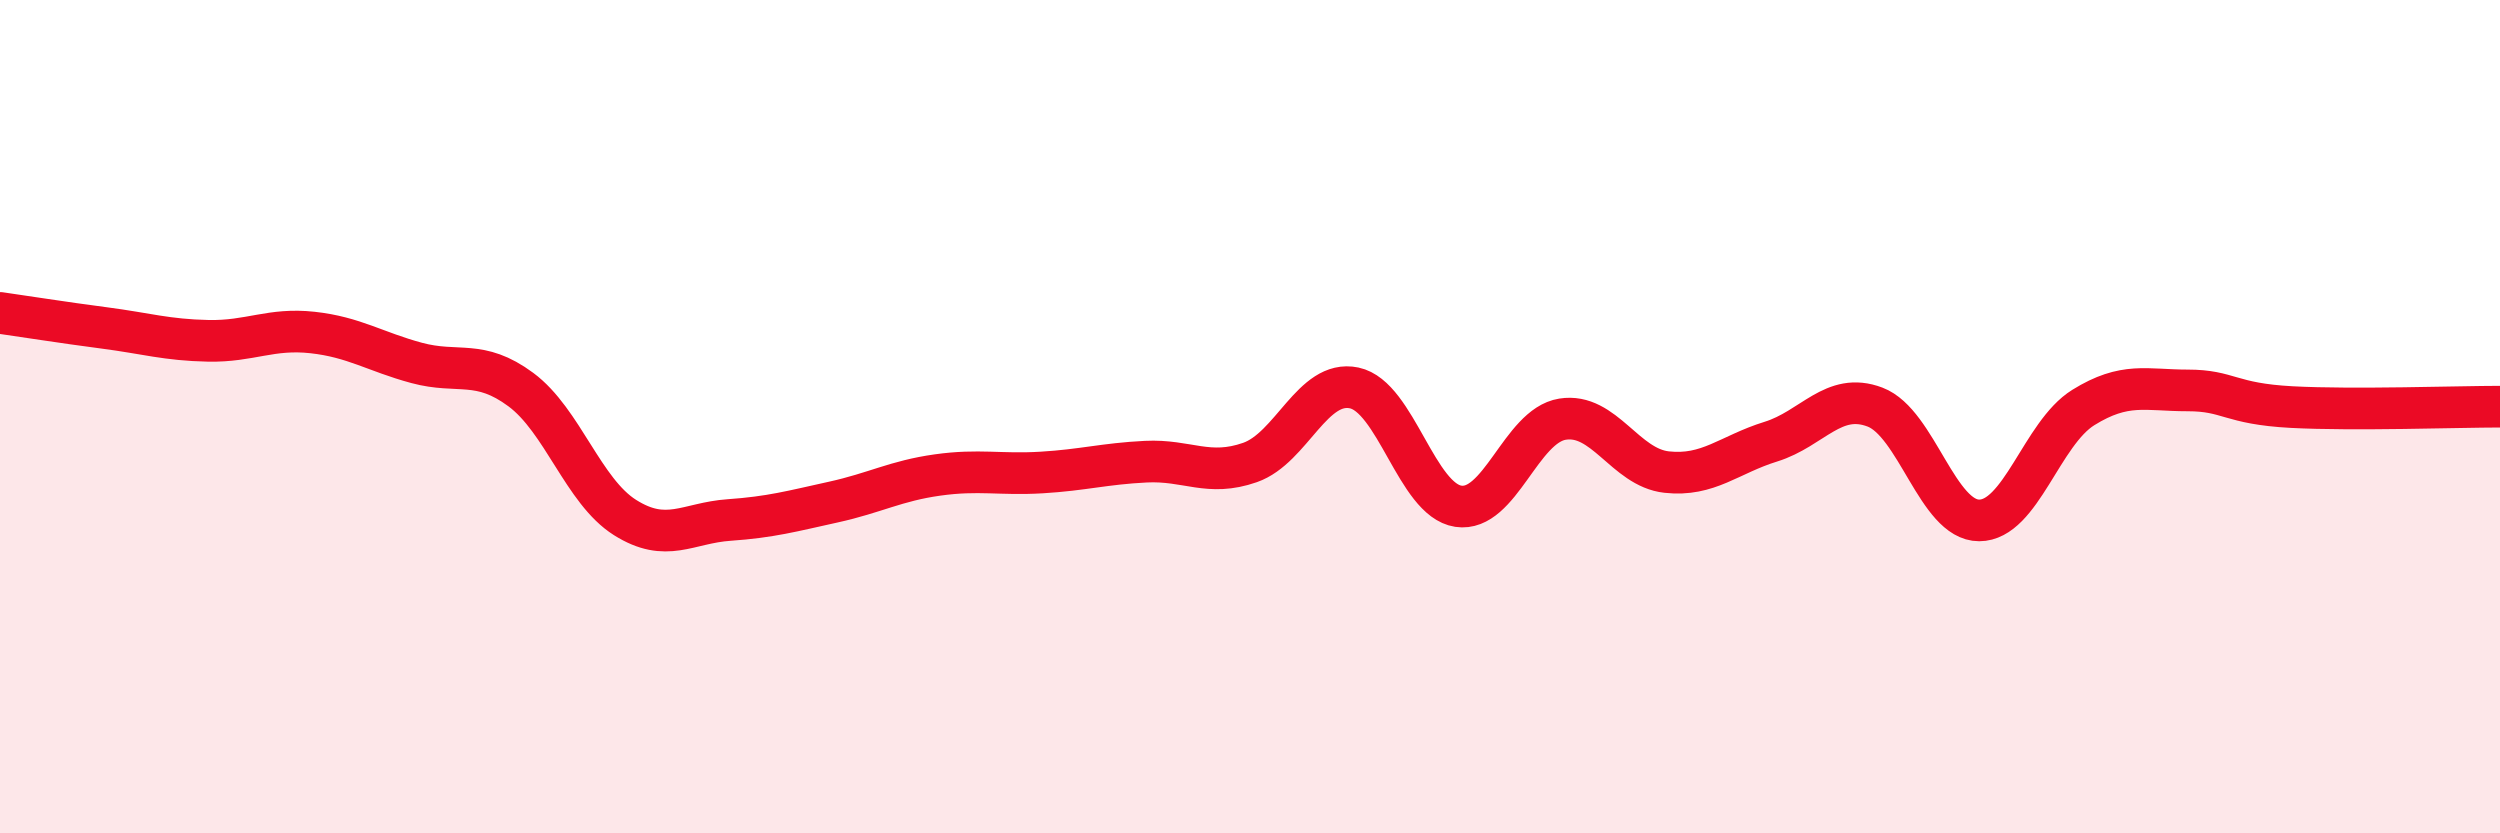
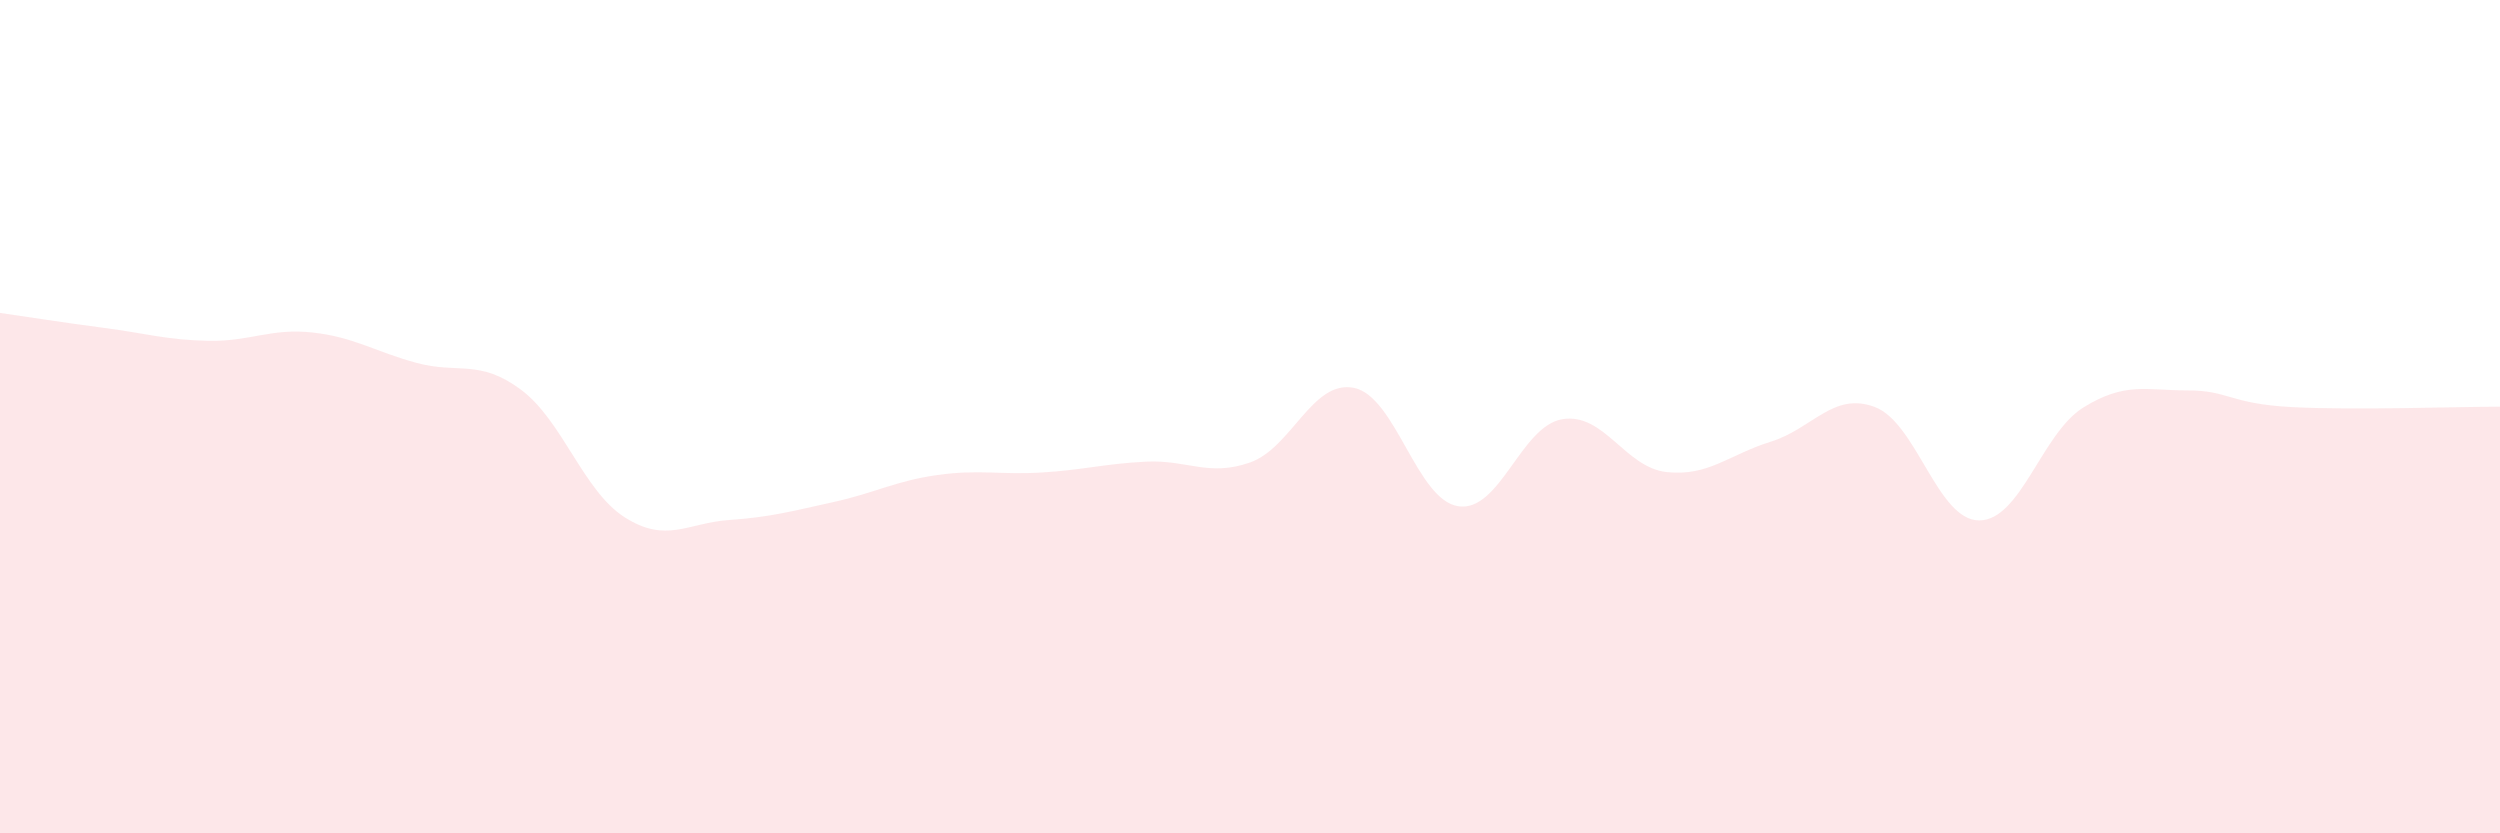
<svg xmlns="http://www.w3.org/2000/svg" width="60" height="20" viewBox="0 0 60 20">
  <path d="M 0,7.51 C 0.5,7.58 1.5,7.74 2.5,7.87 C 3.5,8 4,8.16 5,8.18 C 6,8.2 6.5,7.87 7.5,7.98 C 8.5,8.09 9,8.44 10,8.71 C 11,8.98 11.5,8.61 12.5,9.35 C 13.5,10.09 14,11.79 15,12.42 C 16,13.05 16.5,12.55 17.5,12.48 C 18.5,12.41 19,12.27 20,12.05 C 21,11.83 21.5,11.54 22.5,11.4 C 23.5,11.26 24,11.4 25,11.34 C 26,11.28 26.5,11.13 27.5,11.08 C 28.5,11.03 29,11.45 30,11.1 C 31,10.75 31.5,9.1 32.5,9.31 C 33.5,9.52 34,12 35,12.15 C 36,12.3 36.5,10.22 37.5,10.06 C 38.5,9.9 39,11.22 40,11.33 C 41,11.44 41.5,10.91 42.5,10.6 C 43.5,10.29 44,9.39 45,9.77 C 46,10.15 46.5,12.49 47.5,12.49 C 48.5,12.49 49,10.4 50,9.78 C 51,9.16 51.5,9.37 52.5,9.37 C 53.5,9.37 53.5,9.69 55,9.77 C 56.5,9.85 59,9.76 60,9.76L60 20L0 20Z" fill="#EB0A25" opacity="0.1" stroke-linecap="round" stroke-linejoin="round" />
-   <path d="M 0,7.51 C 0.5,7.58 1.5,7.74 2.5,7.87 C 3.5,8 4,8.16 5,8.18 C 6,8.2 6.5,7.87 7.5,7.98 C 8.5,8.09 9,8.44 10,8.71 C 11,8.98 11.5,8.61 12.5,9.35 C 13.5,10.09 14,11.79 15,12.42 C 16,13.05 16.5,12.55 17.5,12.48 C 18.5,12.41 19,12.27 20,12.05 C 21,11.83 21.5,11.54 22.5,11.4 C 23.5,11.26 24,11.4 25,11.34 C 26,11.28 26.5,11.13 27.5,11.08 C 28.5,11.03 29,11.45 30,11.1 C 31,10.75 31.5,9.1 32.5,9.31 C 33.5,9.52 34,12 35,12.15 C 36,12.3 36.5,10.22 37.5,10.06 C 38.5,9.9 39,11.22 40,11.33 C 41,11.44 41.5,10.91 42.5,10.6 C 43.5,10.29 44,9.39 45,9.77 C 46,10.15 46.5,12.49 47.5,12.49 C 48.5,12.49 49,10.4 50,9.78 C 51,9.16 51.5,9.37 52.5,9.37 C 53.5,9.37 53.5,9.69 55,9.77 C 56.5,9.85 59,9.76 60,9.76" stroke="#EB0A25" stroke-width="1" fill="none" stroke-linecap="round" stroke-linejoin="round" />
</svg>